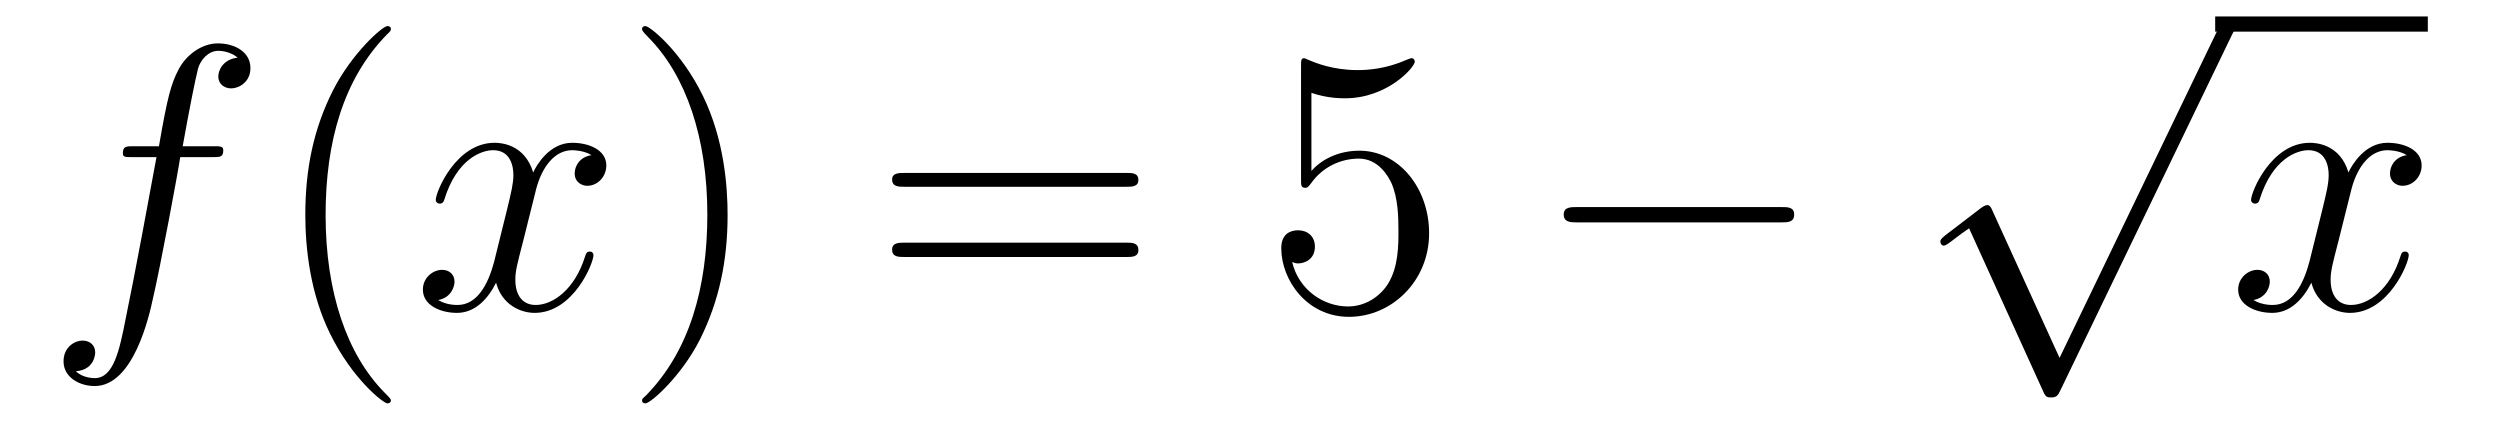
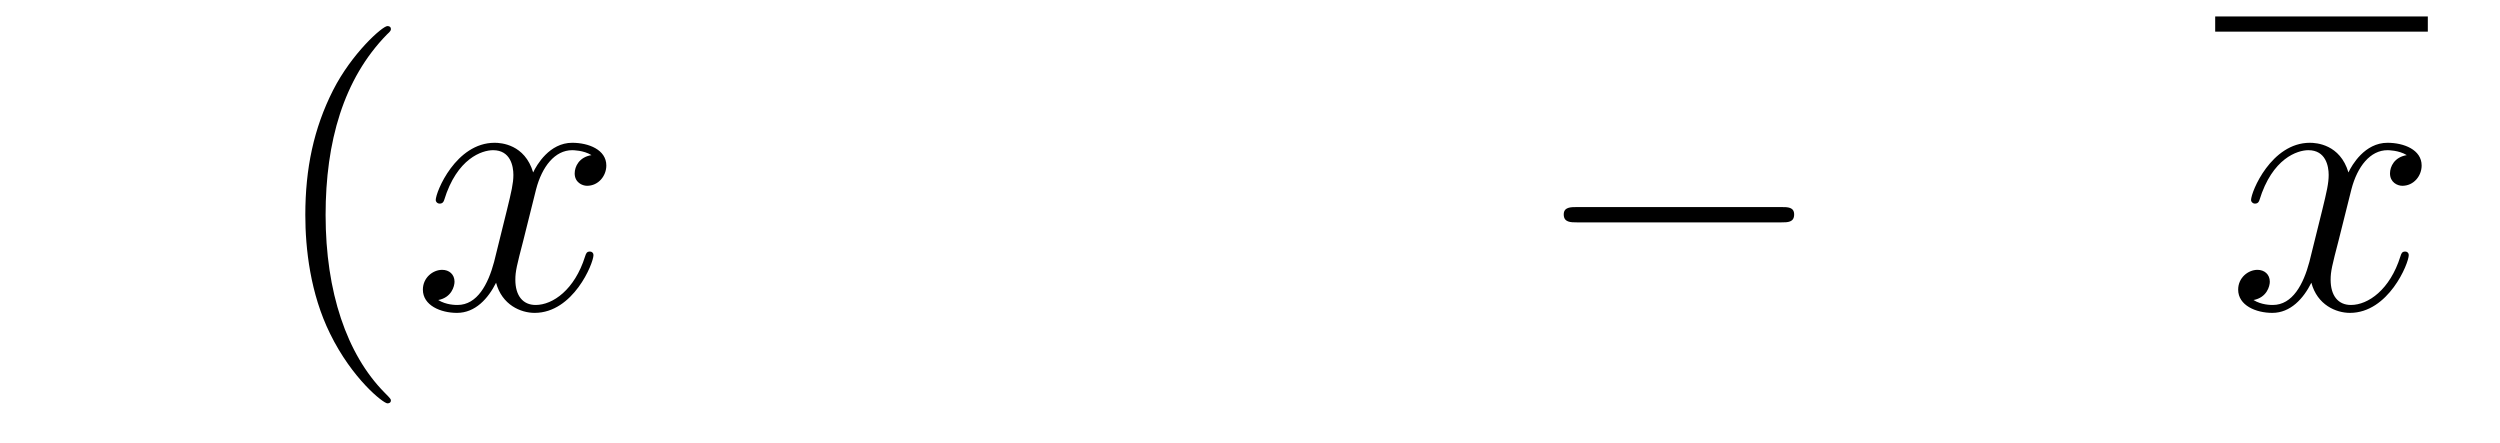
<svg xmlns="http://www.w3.org/2000/svg" height="14pt" version="1.1" viewBox="0 -14 79 14" width="79pt">
  <g id="page1">
    <g transform="matrix(1 0 0 1 -127 650)">
-       <path d="M133.711 -659.035C133.961 -659.035 134.055 -659.035 134.055 -659.254C134.055 -659.379 133.961 -659.379 133.742 -659.379H132.773C132.992 -660.598 133.164 -661.457 133.258 -661.832C133.336 -662.113 133.586 -662.394 133.898 -662.394C134.148 -662.394 134.398 -662.285 134.508 -662.176C134.055 -662.129 133.898 -661.785 133.898 -661.582C133.898 -661.348 134.086 -661.207 134.305 -661.207C134.555 -661.207 134.914 -661.41 134.914 -661.848C134.914 -662.363 134.414 -662.629 133.883 -662.629C133.367 -662.629 132.867 -662.254 132.633 -661.785C132.414 -661.363 132.289 -660.941 132.023 -659.379H131.227C130.992 -659.379 130.883 -659.379 130.883 -659.16C130.883 -659.035 130.945 -659.035 131.195 -659.035H131.945C131.742 -657.926 131.242 -655.223 130.977 -653.957C130.773 -652.91 130.586 -652.051 129.992 -652.051C129.961 -652.051 129.617 -652.051 129.398 -652.269C130.008 -652.316 130.008 -652.848 130.008 -652.863C130.008 -653.098 129.836 -653.238 129.602 -653.238C129.367 -653.238 129.008 -653.035 129.008 -652.582C129.008 -652.066 129.523 -651.801 129.992 -651.801C131.211 -651.801 131.711 -653.988 131.836 -654.582C132.055 -655.504 132.648 -658.676 132.695 -659.035H133.711ZM134.156 -654.238" fill-rule="evenodd" />
      <path d="M139.352 -651.348C139.352 -651.379 139.352 -651.395 139.148 -651.598C137.961 -652.801 137.289 -654.77 137.289 -657.207C137.289 -659.52 137.852 -661.504 139.227 -662.91C139.352 -663.02 139.352 -663.051 139.352 -663.082C139.352 -663.16 139.289 -663.176 139.242 -663.176C139.086 -663.176 138.117 -662.316 137.523 -661.145C136.914 -659.941 136.648 -658.676 136.648 -657.207C136.648 -656.145 136.805 -654.723 137.43 -653.457C138.133 -652.02 139.117 -651.254 139.242 -651.254C139.289 -651.254 139.352 -651.27 139.352 -651.348ZM140.035 -654.238" fill-rule="evenodd" />
      <path d="M145.691 -659.098C145.301 -659.035 145.16 -658.738 145.16 -658.52C145.16 -658.238 145.395 -658.129 145.551 -658.129C145.91 -658.129 146.16 -658.441 146.16 -658.77C146.16 -659.27 145.598 -659.488 145.082 -659.488C144.363 -659.488 143.957 -658.785 143.848 -658.551C143.582 -659.441 142.832 -659.488 142.629 -659.488C141.41 -659.488 140.769 -657.941 140.769 -657.676C140.769 -657.629 140.816 -657.566 140.895 -657.566C140.988 -657.566 141.02 -657.629 141.035 -657.676C141.441 -659.004 142.238 -659.254 142.582 -659.254C143.129 -659.254 143.223 -658.754 143.223 -658.473C143.223 -658.207 143.16 -657.941 143.019 -657.363L142.613 -655.723C142.426 -655.02 142.082 -654.363 141.457 -654.363C141.395 -654.363 141.098 -654.363 140.848 -654.519C141.27 -654.598 141.363 -654.957 141.363 -655.098C141.363 -655.332 141.191 -655.473 140.973 -655.473C140.676 -655.473 140.363 -655.223 140.363 -654.848C140.363 -654.348 140.926 -654.113 141.441 -654.113C142.02 -654.113 142.426 -654.566 142.676 -655.066C142.863 -654.363 143.457 -654.113 143.895 -654.113C145.113 -654.113 145.754 -655.676 145.754 -655.941C145.754 -656.004 145.707 -656.051 145.644 -656.051C145.535 -656.051 145.52 -655.988 145.488 -655.895C145.16 -654.848 144.473 -654.363 143.926 -654.363C143.52 -654.363 143.285 -654.66 143.285 -655.16C143.285 -655.426 143.332 -655.613 143.535 -656.394L143.941 -658.02C144.129 -658.738 144.535 -659.254 145.082 -659.254C145.098 -659.254 145.441 -659.254 145.691 -659.098ZM146.633 -654.238" fill-rule="evenodd" />
-       <path d="M149.992 -657.207C149.992 -658.113 149.883 -659.598 149.211 -660.973C148.508 -662.41 147.523 -663.176 147.398 -663.176C147.352 -663.176 147.289 -663.16 147.289 -663.082C147.289 -663.051 147.289 -663.02 147.492 -662.816C148.68 -661.613 149.352 -659.645 149.352 -657.223C149.352 -654.91 148.789 -652.91 147.414 -651.504C147.289 -651.395 147.289 -651.379 147.289 -651.348C147.289 -651.27 147.352 -651.254 147.398 -651.254C147.555 -651.254 148.523 -652.098 149.117 -653.27C149.727 -654.488 149.992 -655.77 149.992 -657.207ZM151.191 -654.238" fill-rule="evenodd" />
-       <path d="M162.598 -658.098C162.77 -658.098 162.973 -658.098 162.973 -658.316C162.973 -658.535 162.77 -658.535 162.598 -658.535H155.582C155.41 -658.535 155.191 -658.535 155.191 -658.332C155.191 -658.098 155.394 -658.098 155.582 -658.098H162.598ZM162.598 -655.879C162.77 -655.879 162.973 -655.879 162.973 -656.098C162.973 -656.332 162.77 -656.332 162.598 -656.332H155.582C155.41 -656.332 155.191 -656.332 155.191 -656.113C155.191 -655.879 155.394 -655.879 155.582 -655.879H162.598ZM163.668 -654.238" fill-rule="evenodd" />
-       <path d="M168.441 -661.066C168.941 -660.894 169.363 -660.894 169.504 -660.894C170.848 -660.894 171.707 -661.879 171.707 -662.051C171.707 -662.098 171.676 -662.16 171.613 -662.16C171.582 -662.16 171.566 -662.16 171.457 -662.113C170.785 -661.816 170.207 -661.785 169.895 -661.785C169.113 -661.785 168.551 -662.019 168.332 -662.113C168.238 -662.16 168.223 -662.16 168.207 -662.16C168.113 -662.16 168.113 -662.082 168.113 -661.895V-658.348C168.113 -658.129 168.113 -658.066 168.254 -658.066C168.316 -658.066 168.332 -658.082 168.441 -658.223C168.785 -658.707 169.348 -658.988 169.941 -658.988C170.566 -658.988 170.879 -658.41 170.973 -658.207C171.176 -657.738 171.191 -657.16 171.191 -656.707S171.191 -655.566 170.863 -655.035C170.598 -654.613 170.129 -654.316 169.598 -654.316C168.816 -654.316 168.035 -654.848 167.832 -655.723C167.895 -655.691 167.957 -655.676 168.02 -655.676C168.223 -655.676 168.551 -655.801 168.551 -656.207C168.551 -656.535 168.316 -656.723 168.02 -656.723C167.801 -656.723 167.488 -656.629 167.488 -656.16C167.488 -655.145 168.301 -653.988 169.629 -653.988C170.973 -653.988 172.16 -655.113 172.16 -656.629C172.16 -658.051 171.207 -659.238 169.957 -659.238C169.269 -659.238 168.738 -658.941 168.441 -658.598V-661.066ZM172.789 -654.238" fill-rule="evenodd" />
      <path d="M183.289 -656.973C183.492 -656.973 183.695 -656.973 183.695 -657.223C183.695 -657.457 183.492 -657.457 183.289 -657.457H176.836C176.633 -657.457 176.414 -657.457 176.414 -657.223C176.414 -656.973 176.633 -656.973 176.836 -656.973H183.289ZM184.668 -654.238" fill-rule="evenodd" />
-       <path d="M192.082 -652.691L189.973 -657.316C189.894 -657.519 189.832 -657.519 189.801 -657.519C189.785 -657.519 189.723 -657.519 189.598 -657.426L188.473 -656.566C188.316 -656.441 188.316 -656.41 188.316 -656.363S188.348 -656.238 188.426 -656.238C188.504 -656.238 188.707 -656.41 188.832 -656.504C188.91 -656.566 189.082 -656.691 189.223 -656.785L191.566 -651.629C191.645 -651.441 191.707 -651.441 191.816 -651.441C191.988 -651.441 192.035 -651.504 192.113 -651.676L197.52 -662.879C197.614 -663.051 197.614 -663.098 197.614 -663.113C197.614 -663.238 197.52 -663.363 197.378 -663.363C197.269 -663.363 197.191 -663.301 197.098 -663.098L192.082 -652.691ZM197.399 -662.879" fill-rule="evenodd" />
      <path d="M197 -663H203.719V-663.48H197" />
      <path d="M203.054 -659.098C202.664 -659.035 202.524 -658.738 202.524 -658.52C202.524 -658.238 202.758 -658.129 202.914 -658.129C203.274 -658.129 203.524 -658.441 203.524 -658.77C203.524 -659.27 202.961 -659.488 202.445 -659.488C201.726 -659.488 201.32 -658.785 201.211 -658.551C200.945 -659.441 200.195 -659.488 199.992 -659.488C198.774 -659.488 198.133 -657.941 198.133 -657.676C198.133 -657.629 198.18 -657.566 198.258 -657.566C198.352 -657.566 198.383 -657.629 198.398 -657.676C198.805 -659.004 199.602 -659.254 199.945 -659.254C200.492 -659.254 200.586 -658.754 200.586 -658.473C200.586 -658.207 200.524 -657.941 200.383 -657.363L199.976 -655.723C199.789 -655.02 199.445 -654.363 198.821 -654.363C198.758 -654.363 198.461 -654.363 198.211 -654.519C198.632 -654.598 198.726 -654.957 198.726 -655.098C198.726 -655.332 198.554 -655.473 198.336 -655.473C198.04 -655.473 197.726 -655.223 197.726 -654.848C197.726 -654.348 198.289 -654.113 198.805 -654.113C199.382 -654.113 199.789 -654.566 200.039 -655.066C200.226 -654.363 200.82 -654.113 201.258 -654.113C202.476 -654.113 203.117 -655.676 203.117 -655.941C203.117 -656.004 203.07 -656.051 203.008 -656.051C202.898 -656.051 202.883 -655.988 202.852 -655.895C202.524 -654.848 201.836 -654.363 201.289 -654.363C200.882 -654.363 200.648 -654.66 200.648 -655.16C200.648 -655.426 200.695 -655.613 200.898 -656.394L201.305 -658.02C201.492 -658.738 201.899 -659.254 202.445 -659.254C202.46 -659.254 202.805 -659.254 203.054 -659.098ZM203.996 -654.238" fill-rule="evenodd" />
    </g>
  </g>
</svg>